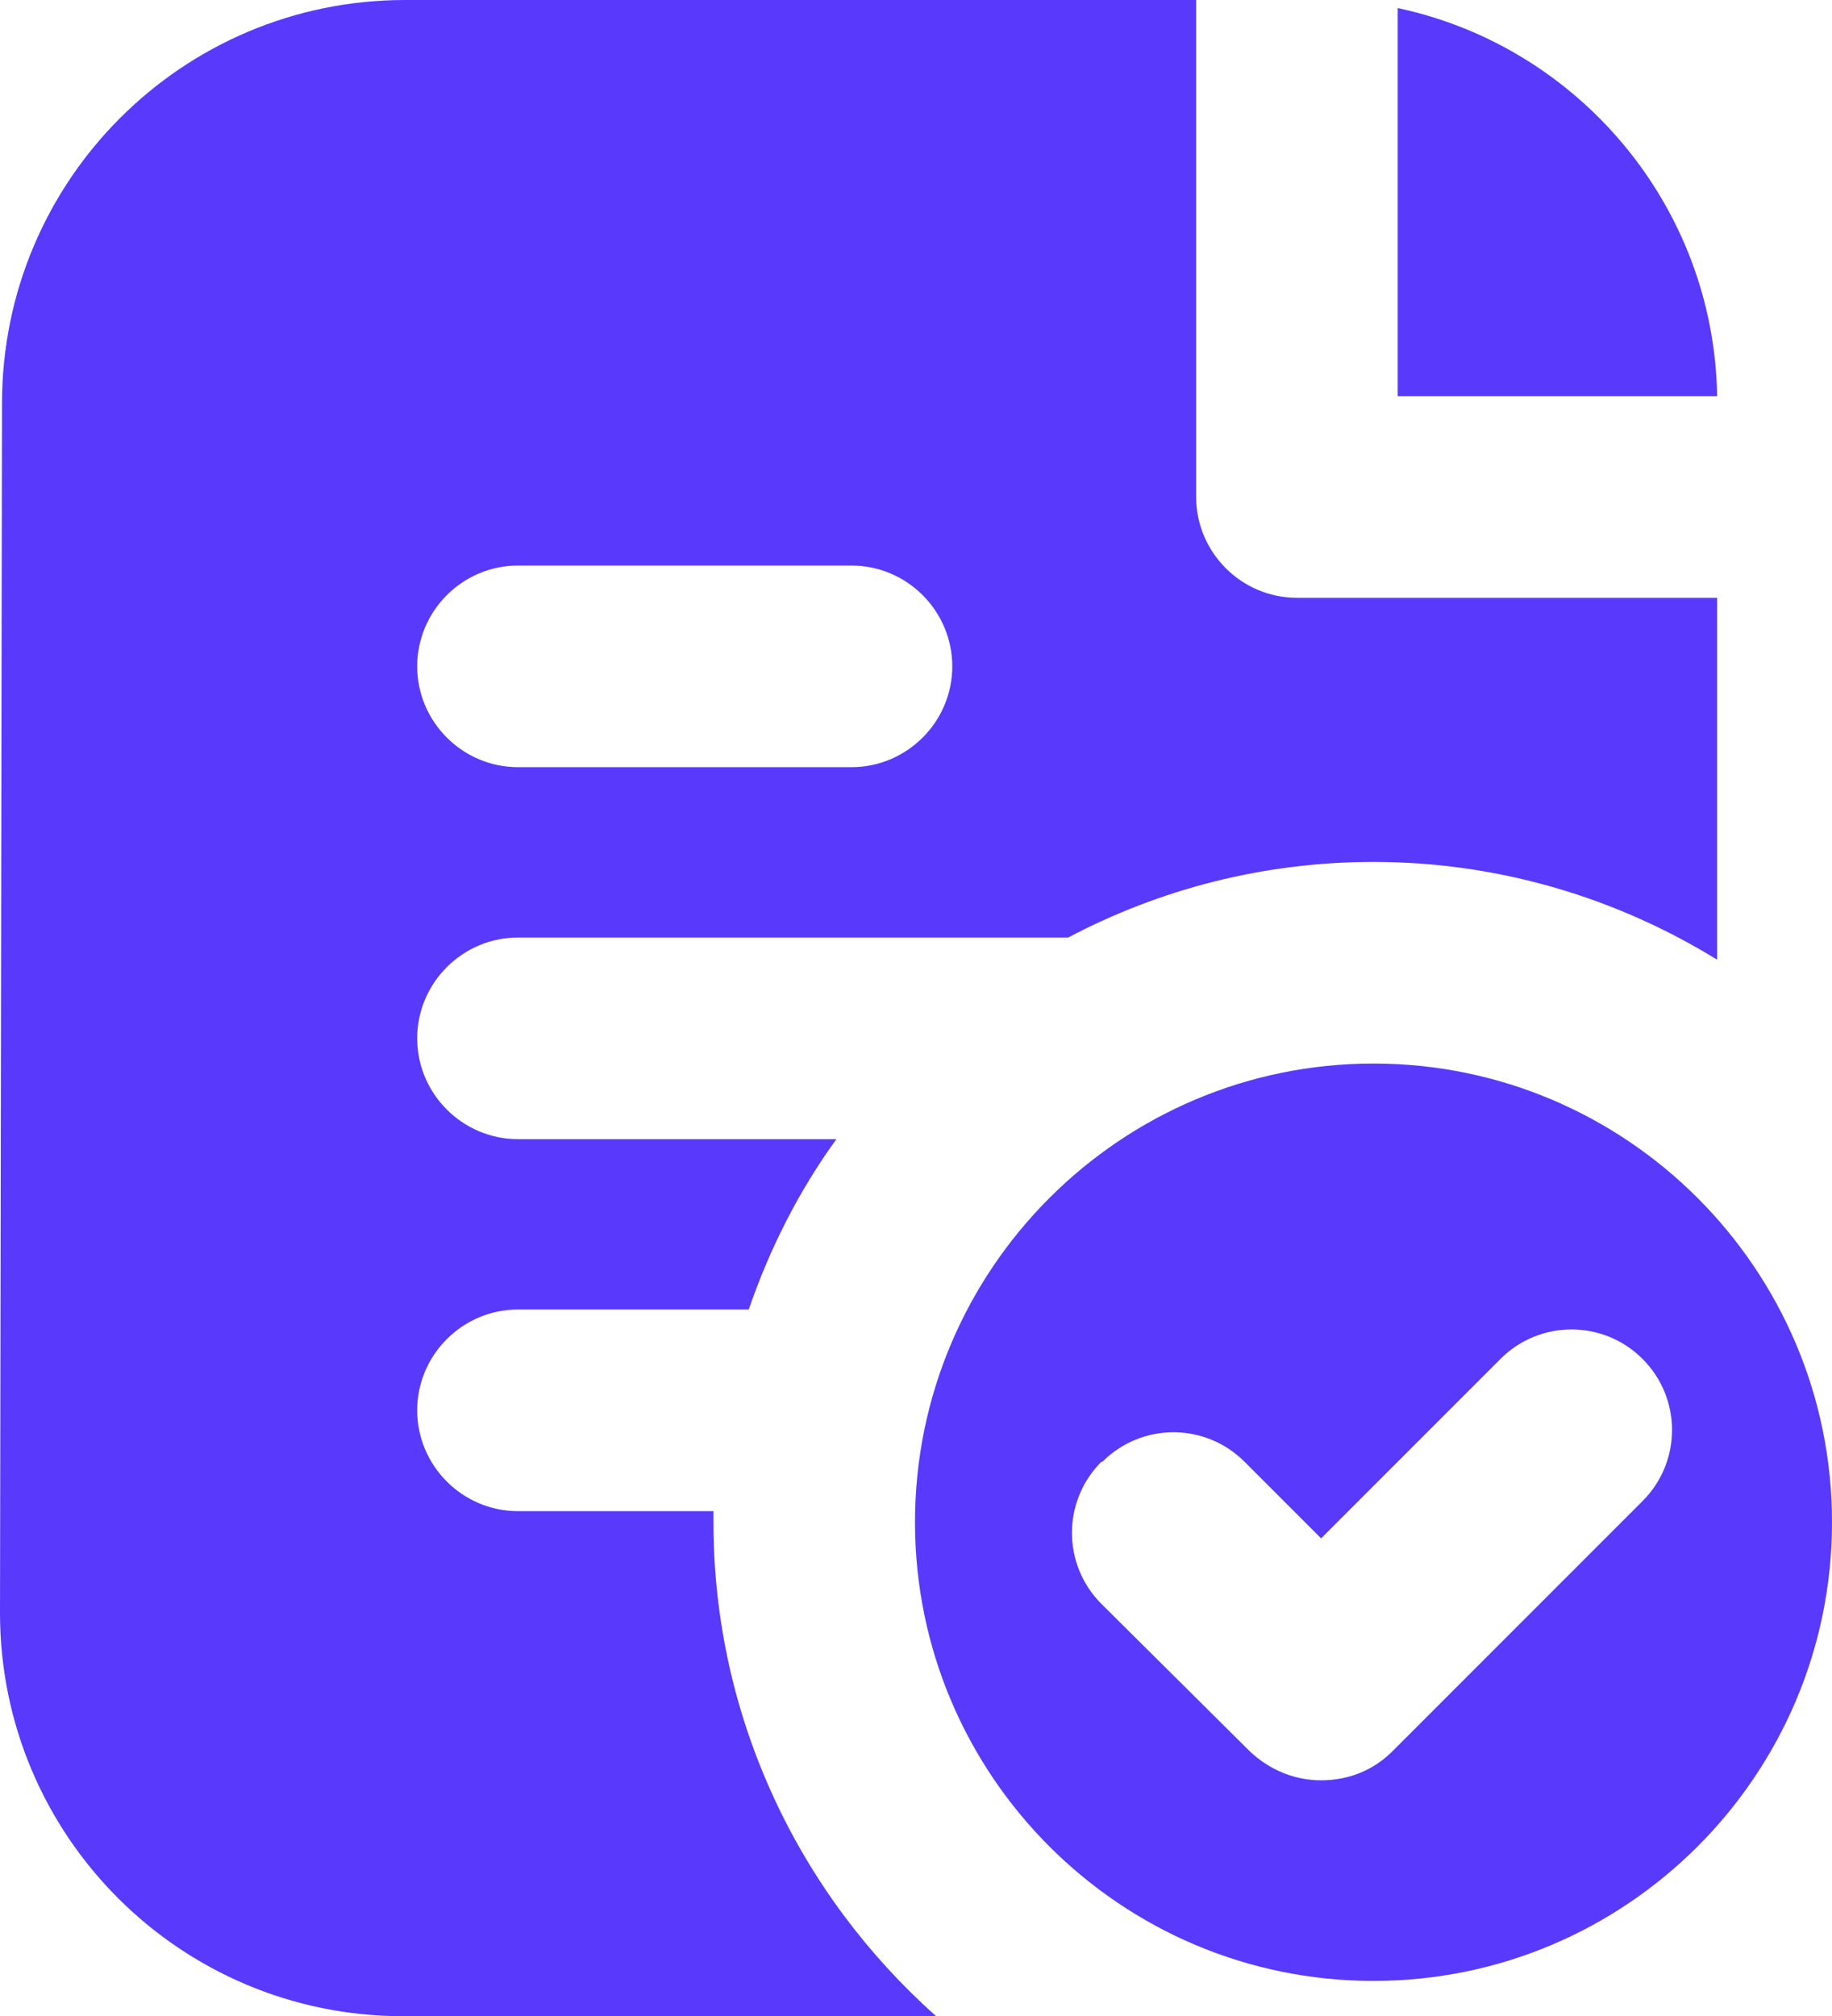
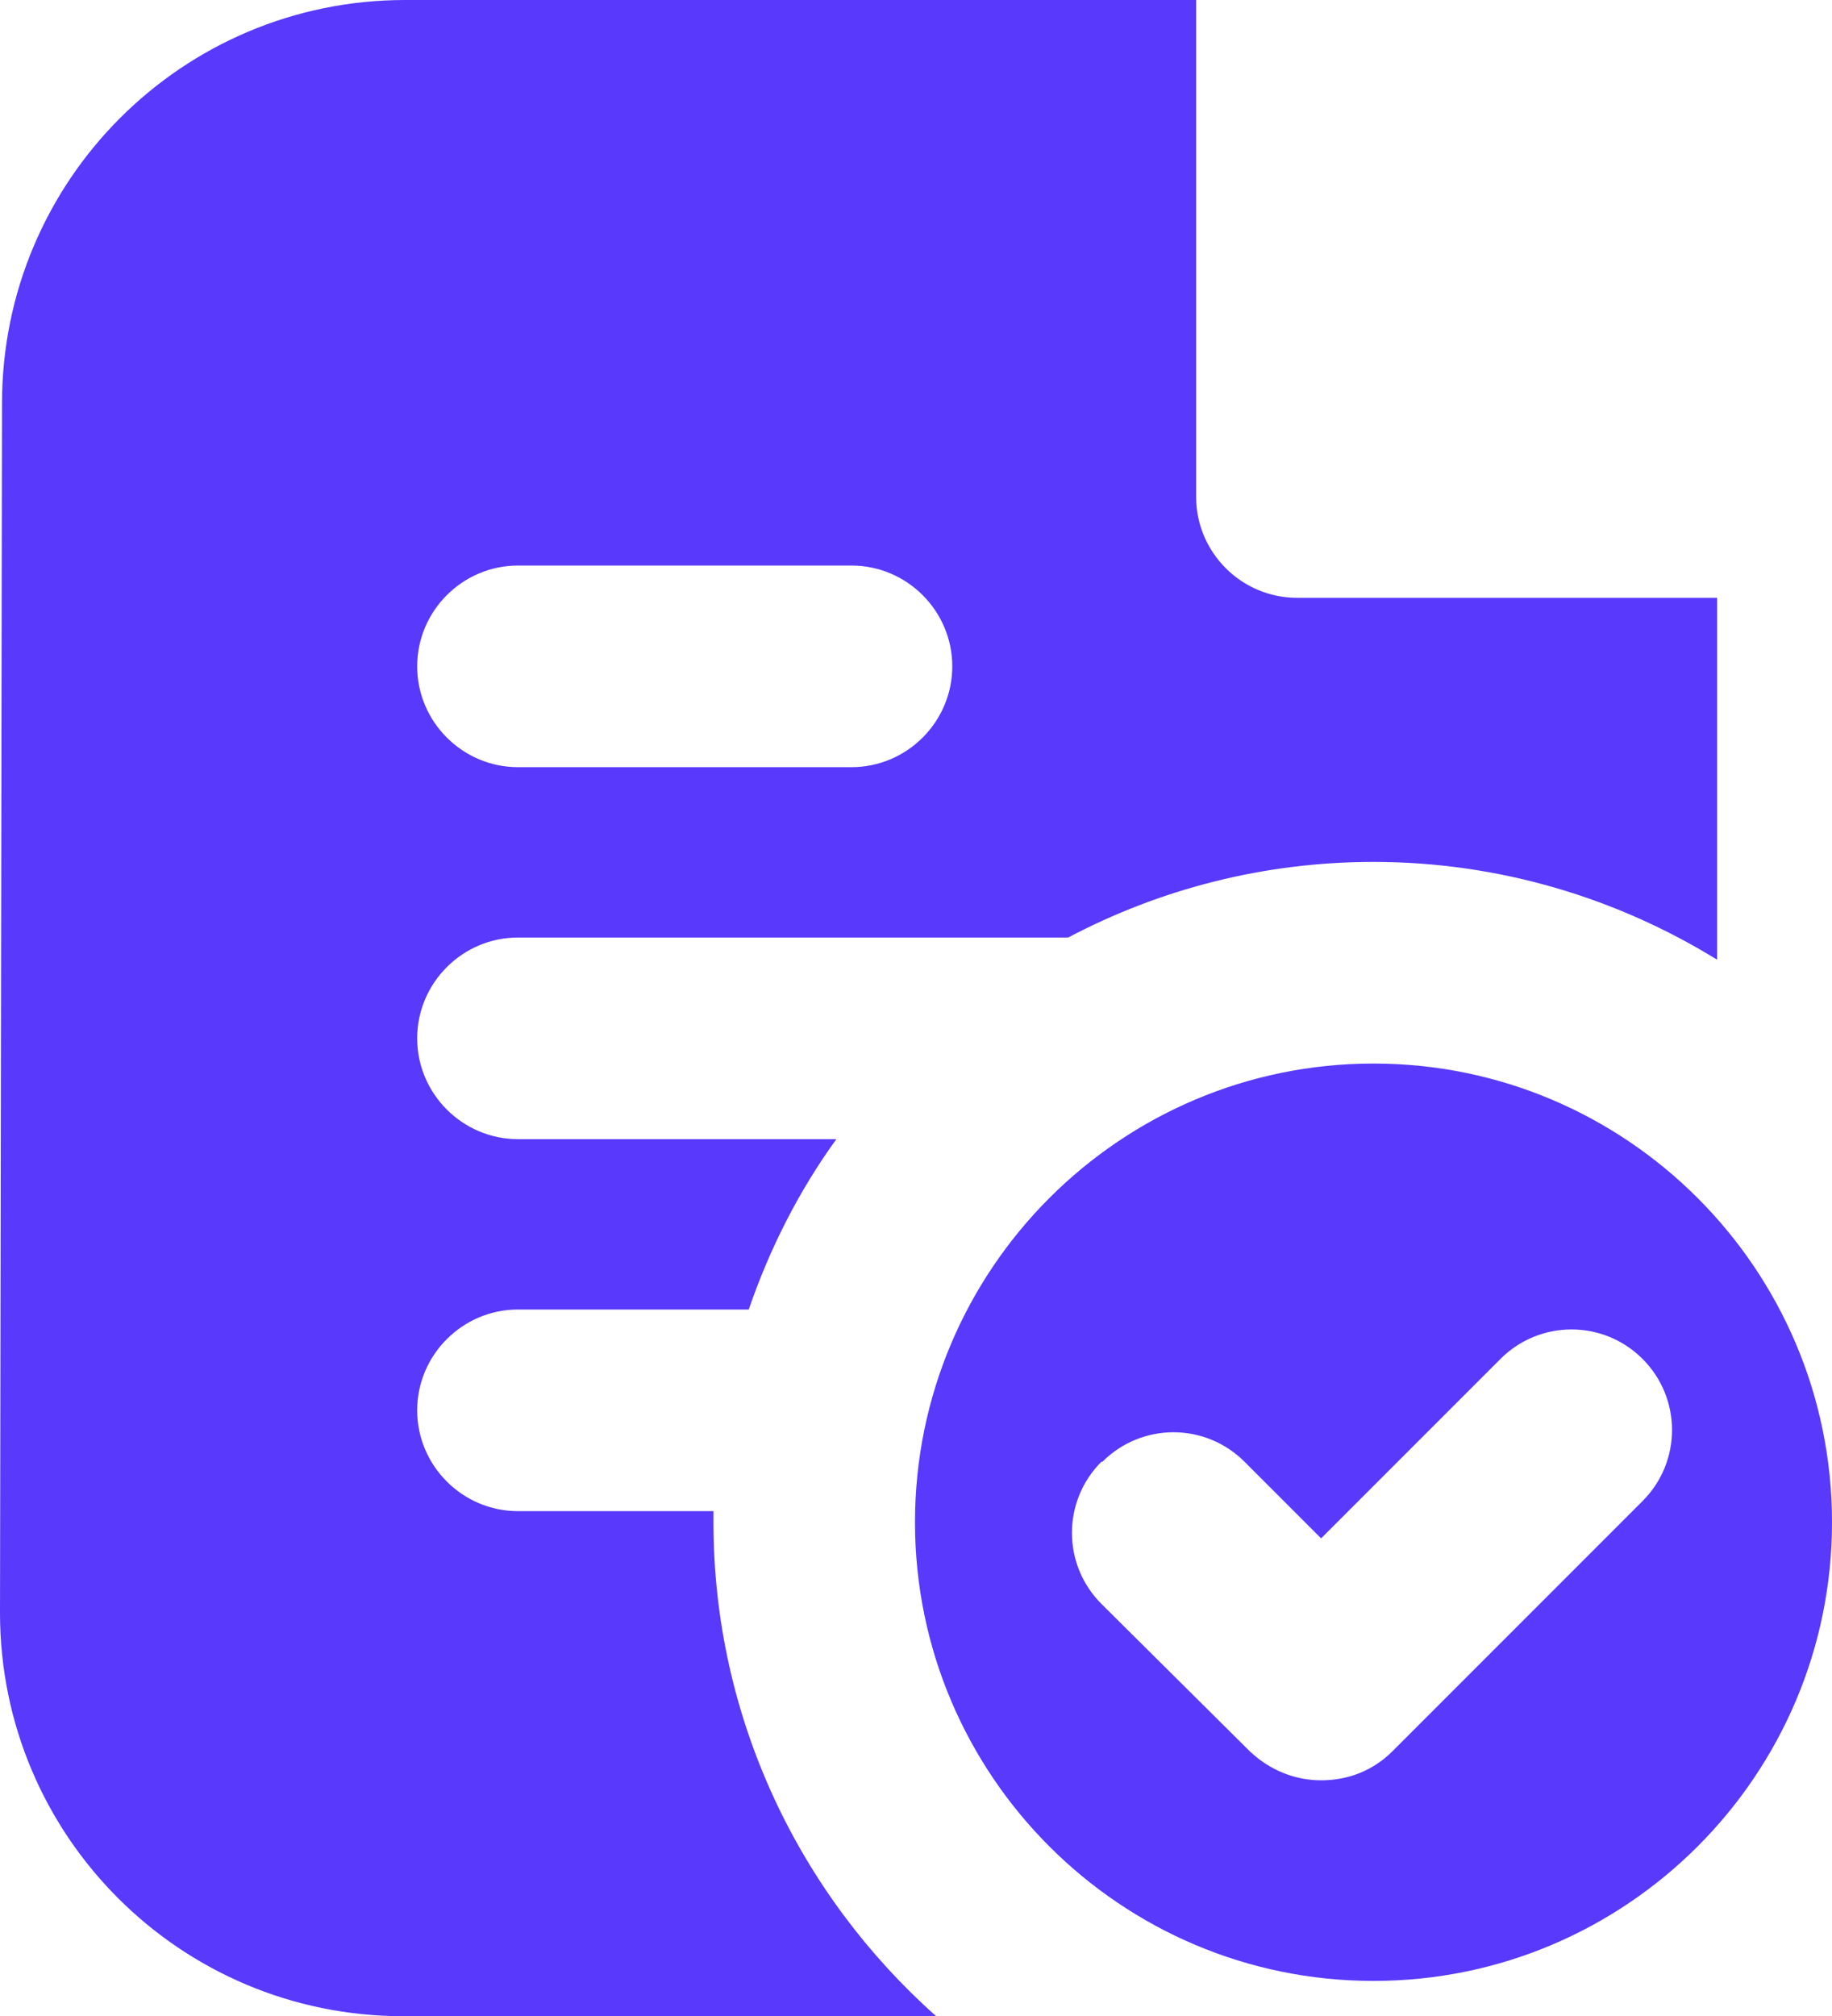
<svg xmlns="http://www.w3.org/2000/svg" id="Layer_2" viewBox="0 0 54.54 60">
  <defs>
    <style>.cls-1{fill:#5939fb;}</style>
  </defs>
  <g id="Layer_1-2">
-     <path class="cls-1" d="M41.61,11.79h9.51c-.09-5.67-4.14-10.41-9.51-11.55v11.55Z" />
    <path class="cls-1" d="M21.24,45.3v-.33h-5.82c-1.65,0-3-1.35-3-3s1.35-3,3-3h6.87c.63-1.83,1.5-3.54,2.61-5.07h-9.48c-1.65,0-3-1.35-3-3s1.35-3,3-3h16.38c2.73-1.44,5.82-2.25,9.09-2.25,3.75,0,7.26,1.08,10.23,2.91v-10.77h-12.51c-1.65,0-3-1.35-3-3V0H12.06C5.43,0,.06,5.37.06,12l-.06,36c0,6.63,5.37,12,12,12h15.87c-4.05-3.6-6.63-8.85-6.63-14.7ZM15.42,16.83h9.93c1.65,0,3,1.35,3,3s-1.35,3-3,3h-9.93c-1.65,0-3-1.35-3-3s1.35-3,3-3Z" />
    <path class="cls-1" d="M40.89,58.95c7.53,0,13.65-6.12,13.65-13.65s-6.12-13.65-13.65-13.65-13.65,6.12-13.65,13.65,6.12,13.65,13.65,13.65ZM32.82,43.5c1.17-1.17,3.06-1.17,4.23,0l2.28,2.28,5.34-5.34c1.17-1.17,3.06-1.17,4.23,0s1.17,3.06,0,4.23l-7.44,7.44c-.6.6-1.35.87-2.13.87s-1.53-.3-2.13-.87l-4.41-4.38c-1.17-1.17-1.17-3.06,0-4.23h.03Z" />
  </g>
</svg>